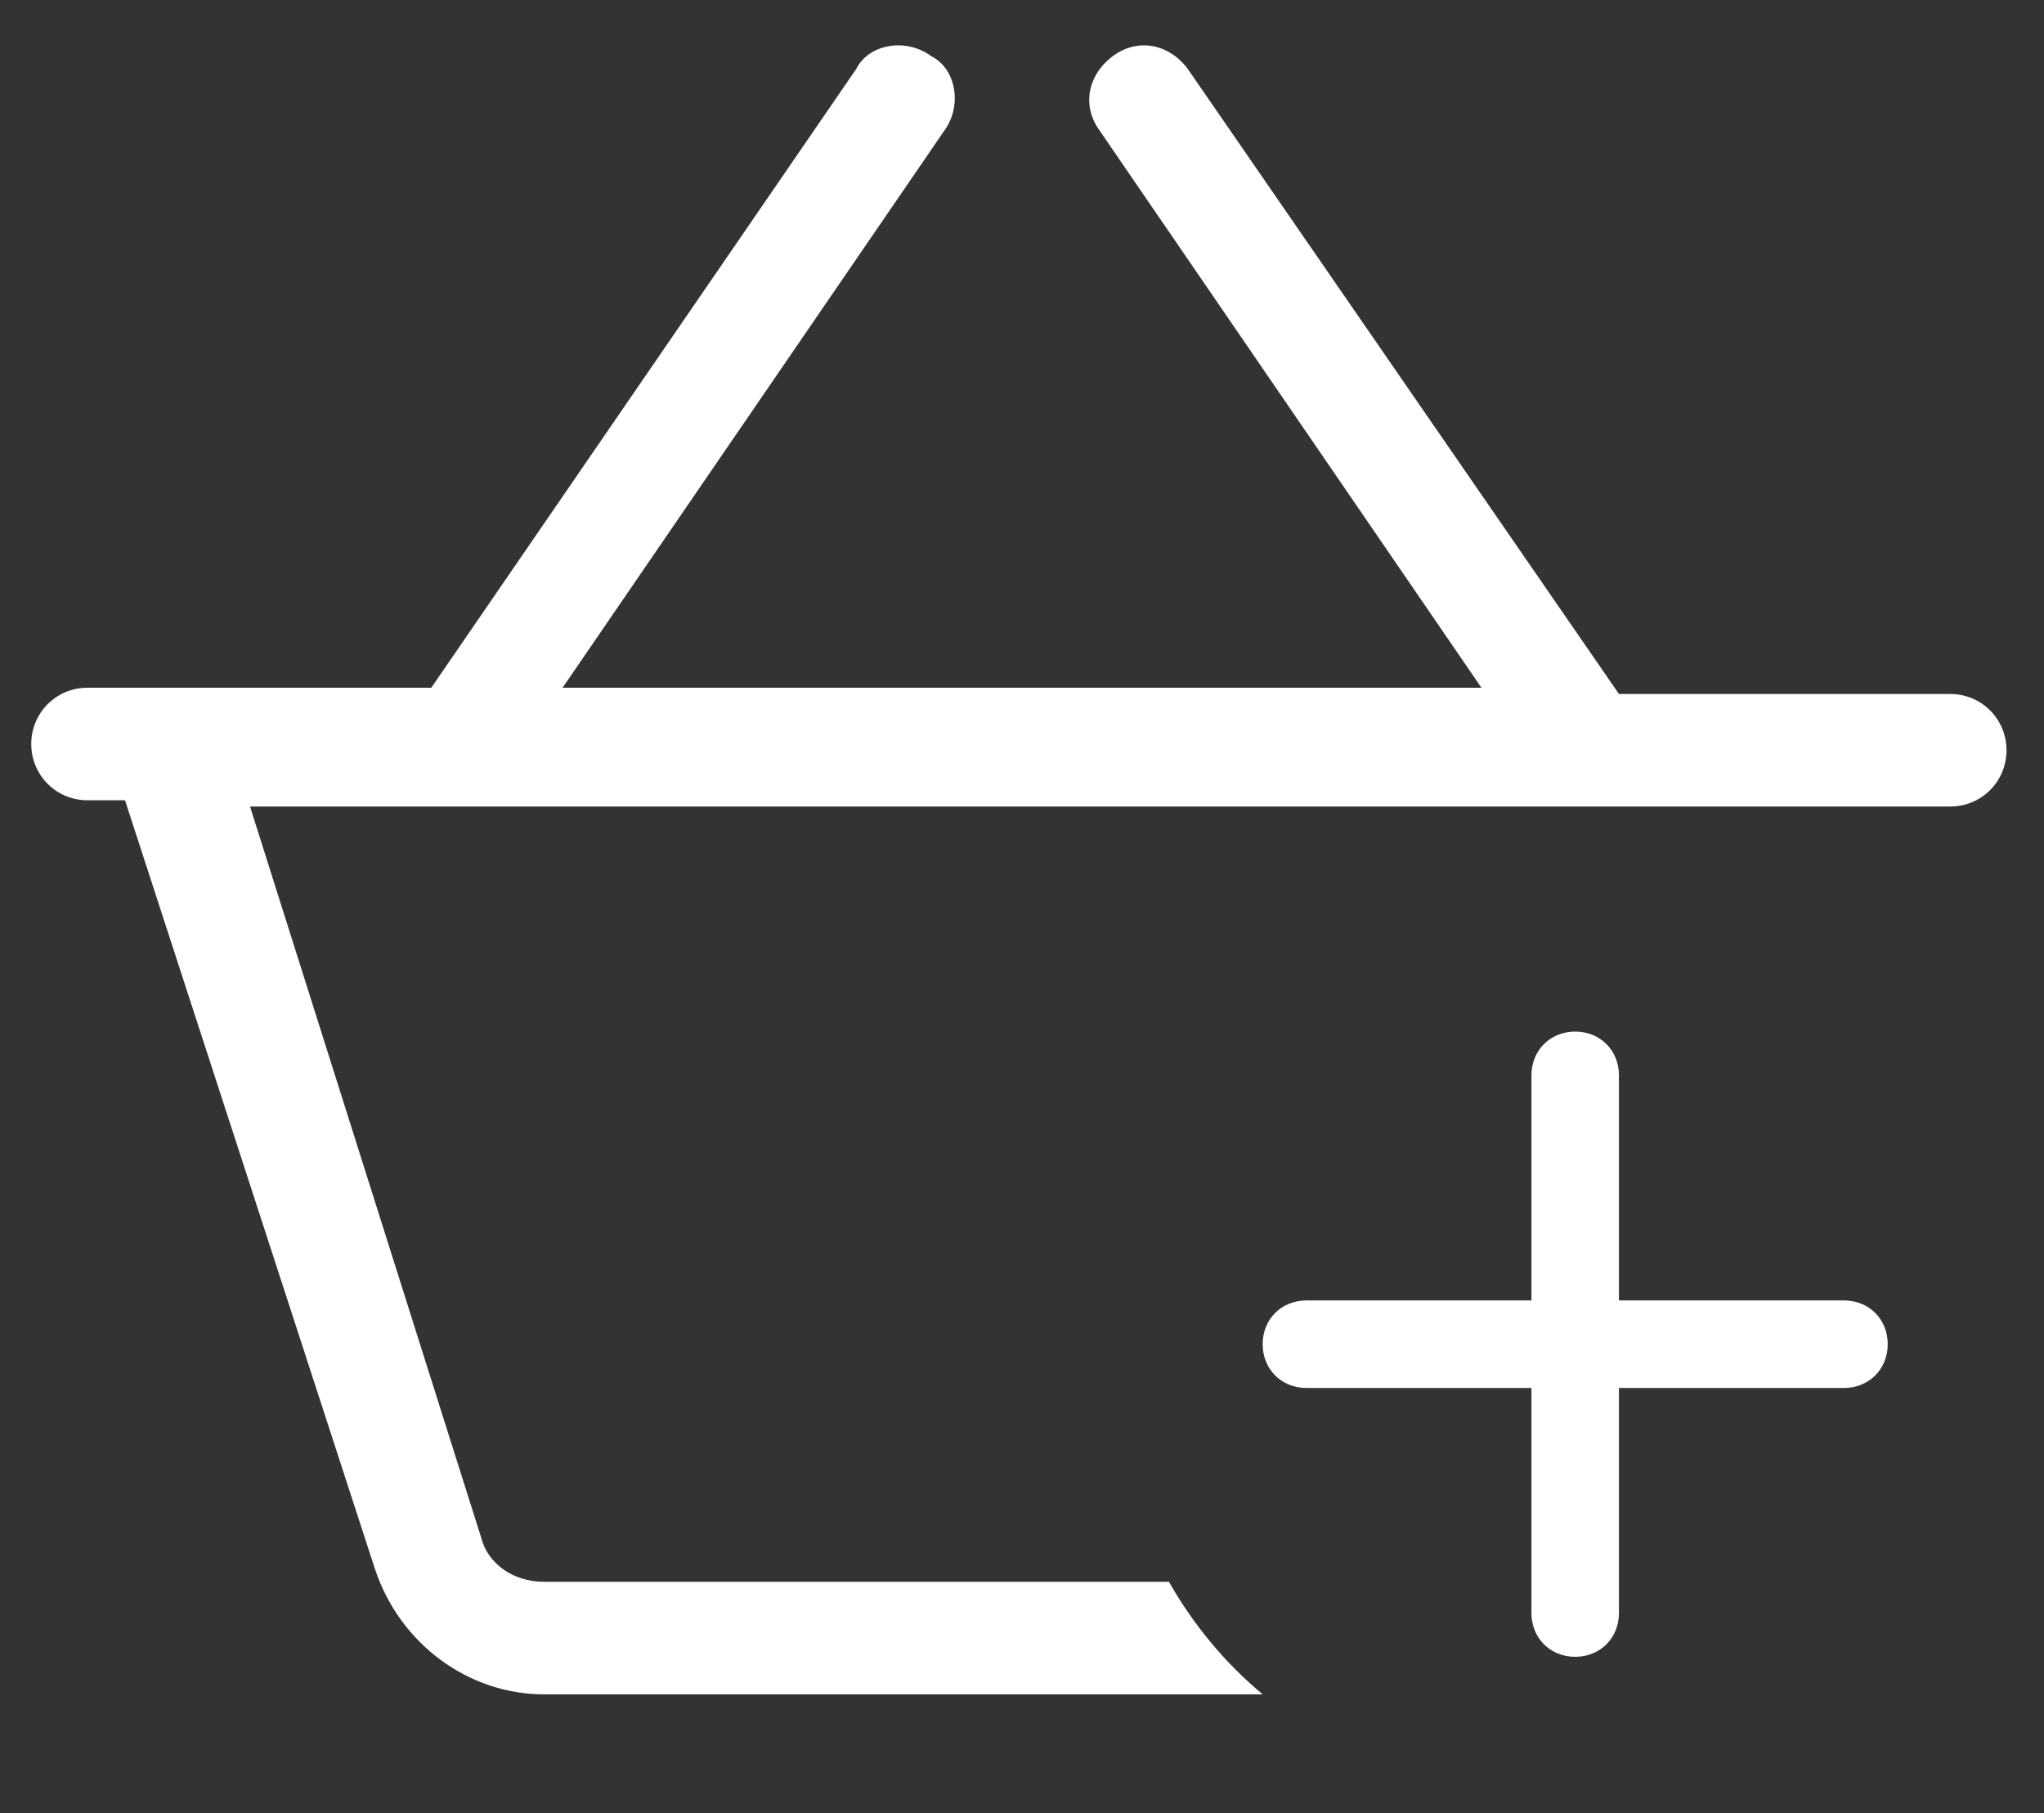
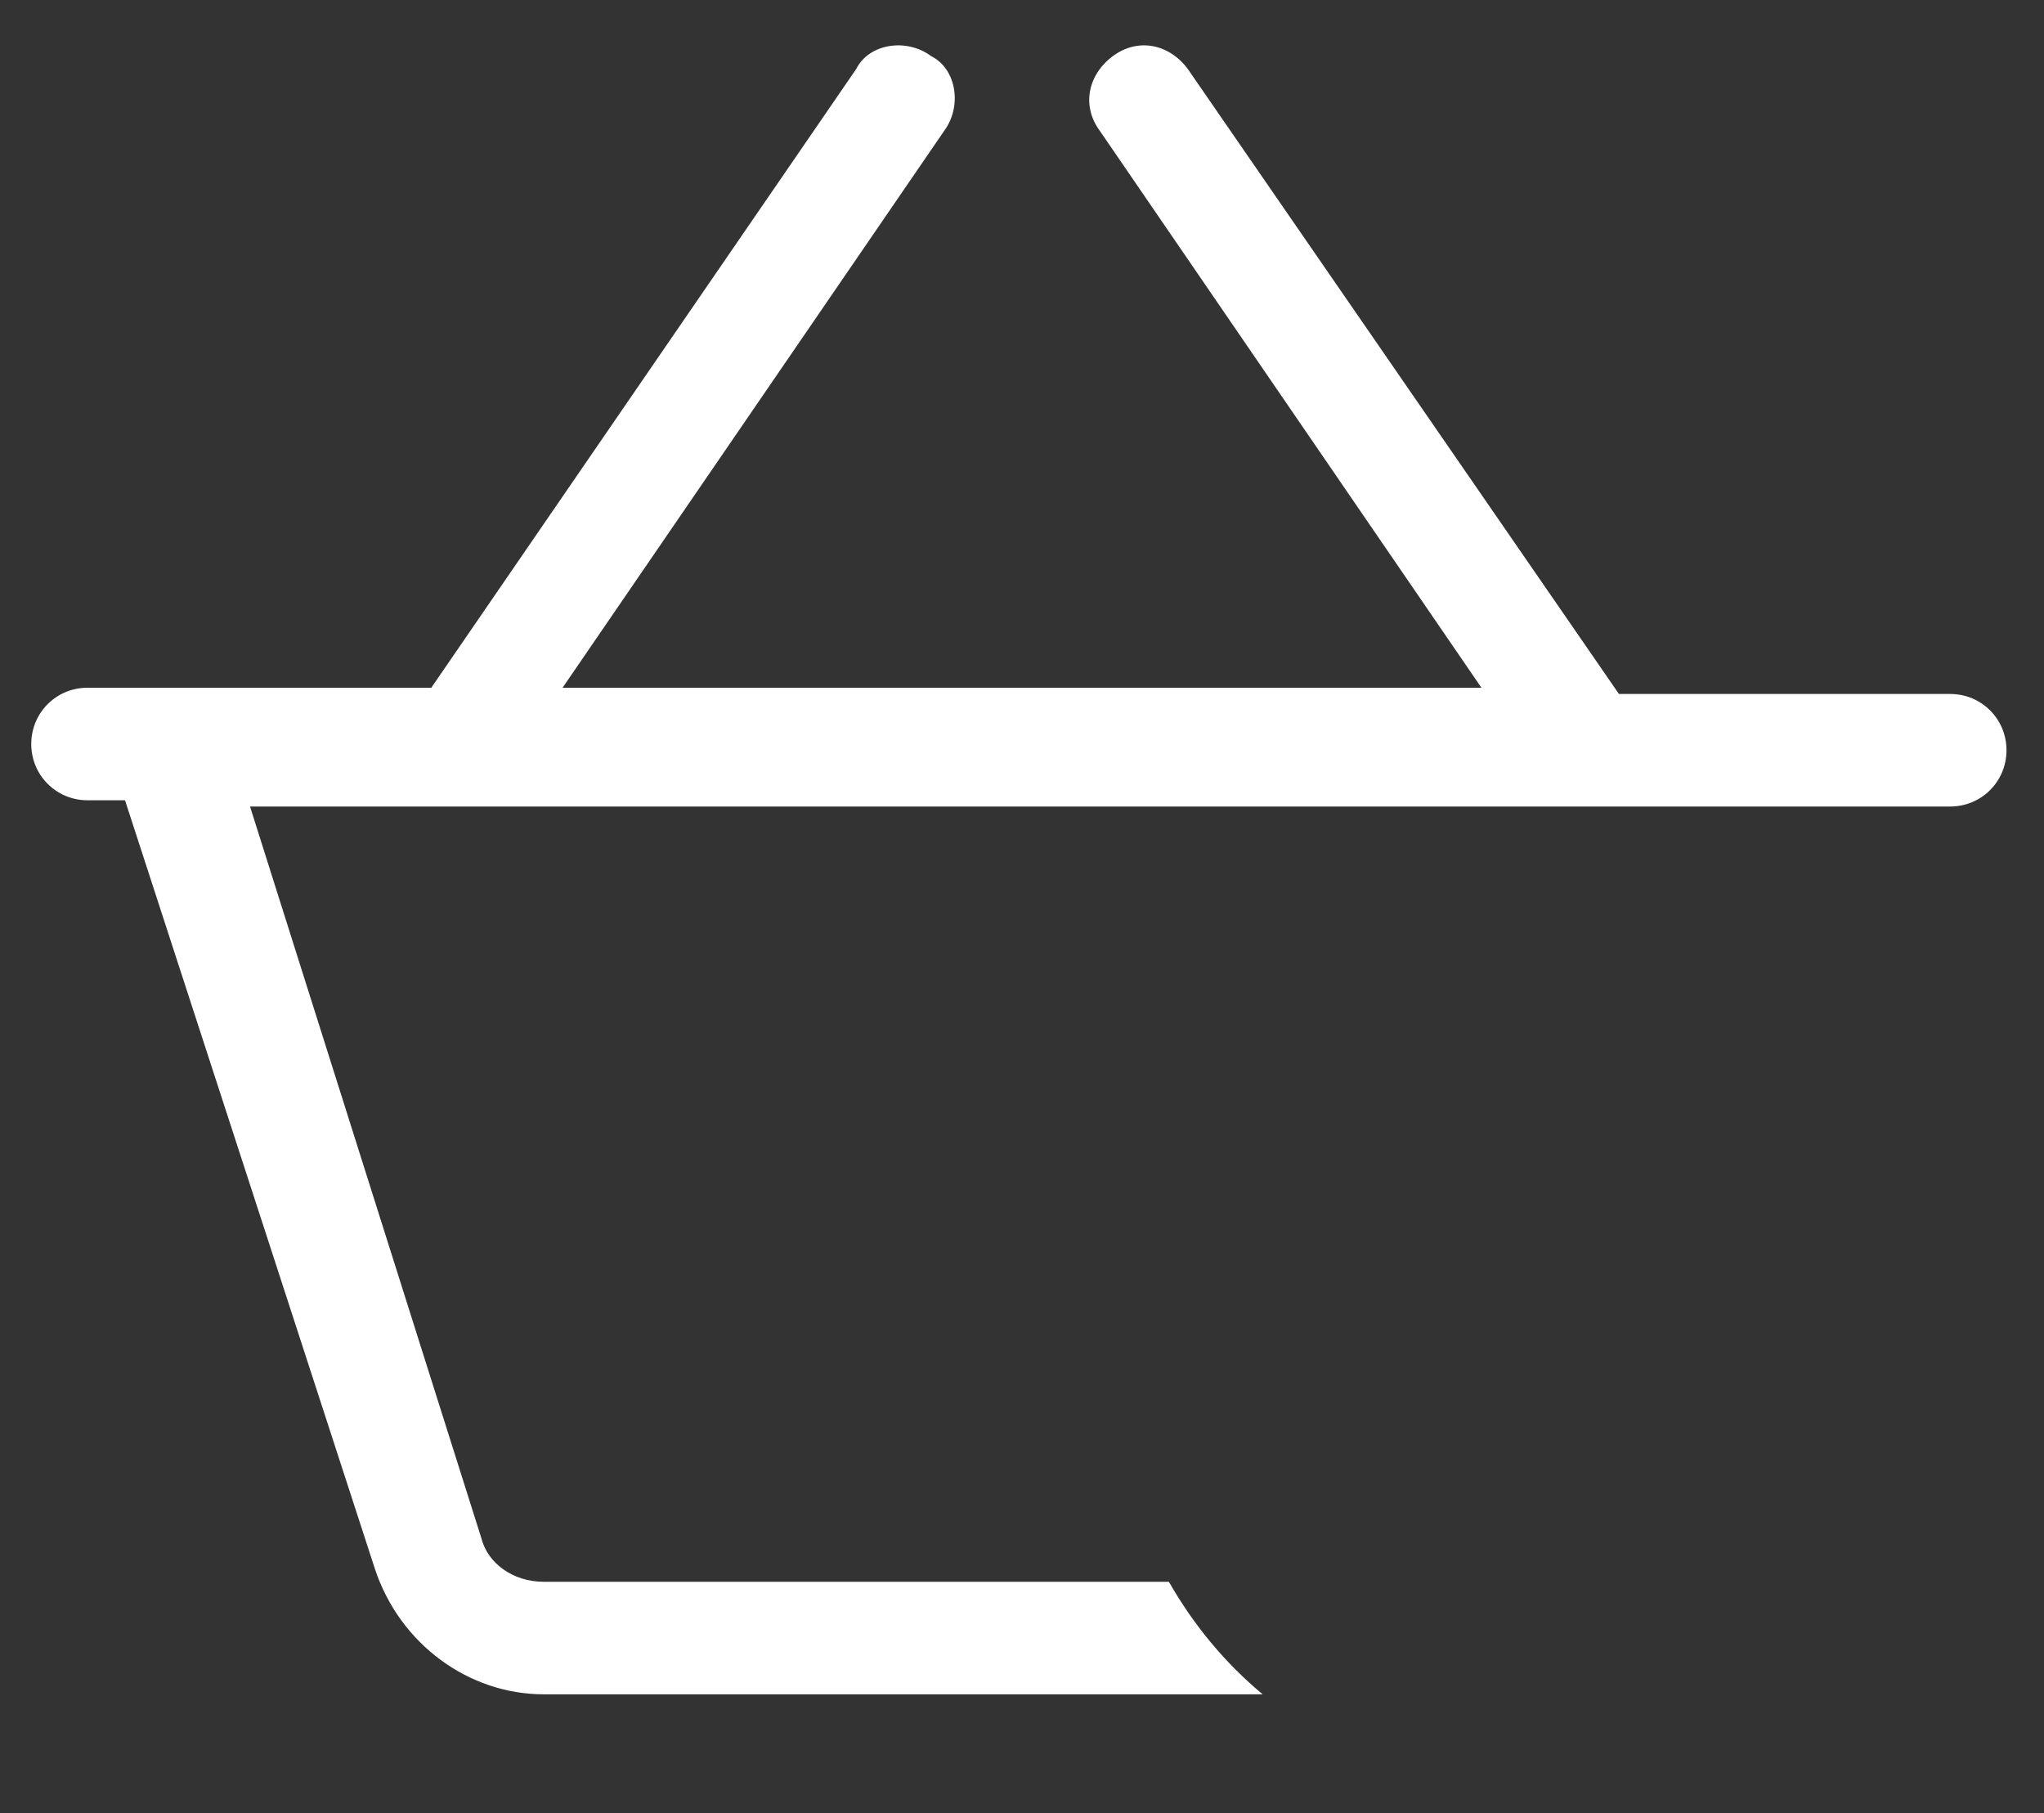
<svg xmlns="http://www.w3.org/2000/svg" version="1.1" id="Calque_1" x="0px" y="0px" viewBox="0 0 32.7 29" style="enable-background:new 0 0 32.7 29;" xml:space="preserve">
  <rect x="0" y="0" width="32.7" height="29" fill="#333333" stroke="none" />
  <style type="text/css">
	.st0{fill:#FFFFFF;}
</style>
-   <path class="st0" d="M29.5,20.8h-3.6v-3.6c0-0.4-0.3-0.7-0.7-0.7c-0.4,0-0.7,0.3-0.7,0.7v3.6h-3.6c-0.4,0-0.7,0.3-0.7,0.7  c0,0.4,0.3,0.7,0.7,0.7h3.6v3.6c0,0.4,0.3,0.7,0.7,0.7c0.4,0,0.7-0.3,0.7-0.7v-3.6h3.6c0.4,0,0.7-0.3,0.7-0.7  C30.2,21.1,29.9,20.8,29.5,20.8z" />
  <path class="st0" d="M8.7,25.3c-0.5,0-0.9-0.3-1-0.7L4,12.9h23.1h1.6h1.9h0.6c0.5,0,0.9-0.4,0.9-0.9c0-0.5-0.4-0.9-0.9-0.9h-5.3  L19,1.1c-0.3-0.4-0.8-0.5-1.2-0.2c-0.4,0.3-0.5,0.8-0.2,1.2l6.1,8.9H9l6.1-8.9c0.3-0.4,0.2-1-0.2-1.2c-0.4-0.3-1-0.2-1.2,0.2  l-6.8,9.9H1.4c-0.5,0-0.9,0.4-0.9,0.9c0,0.5,0.4,0.9,0.9,0.9h0.6L6,25.1c0.4,1.2,1.5,2,2.7,2h11.5c-0.6-0.5-1.1-1.1-1.5-1.8H8.7z" />
</svg>